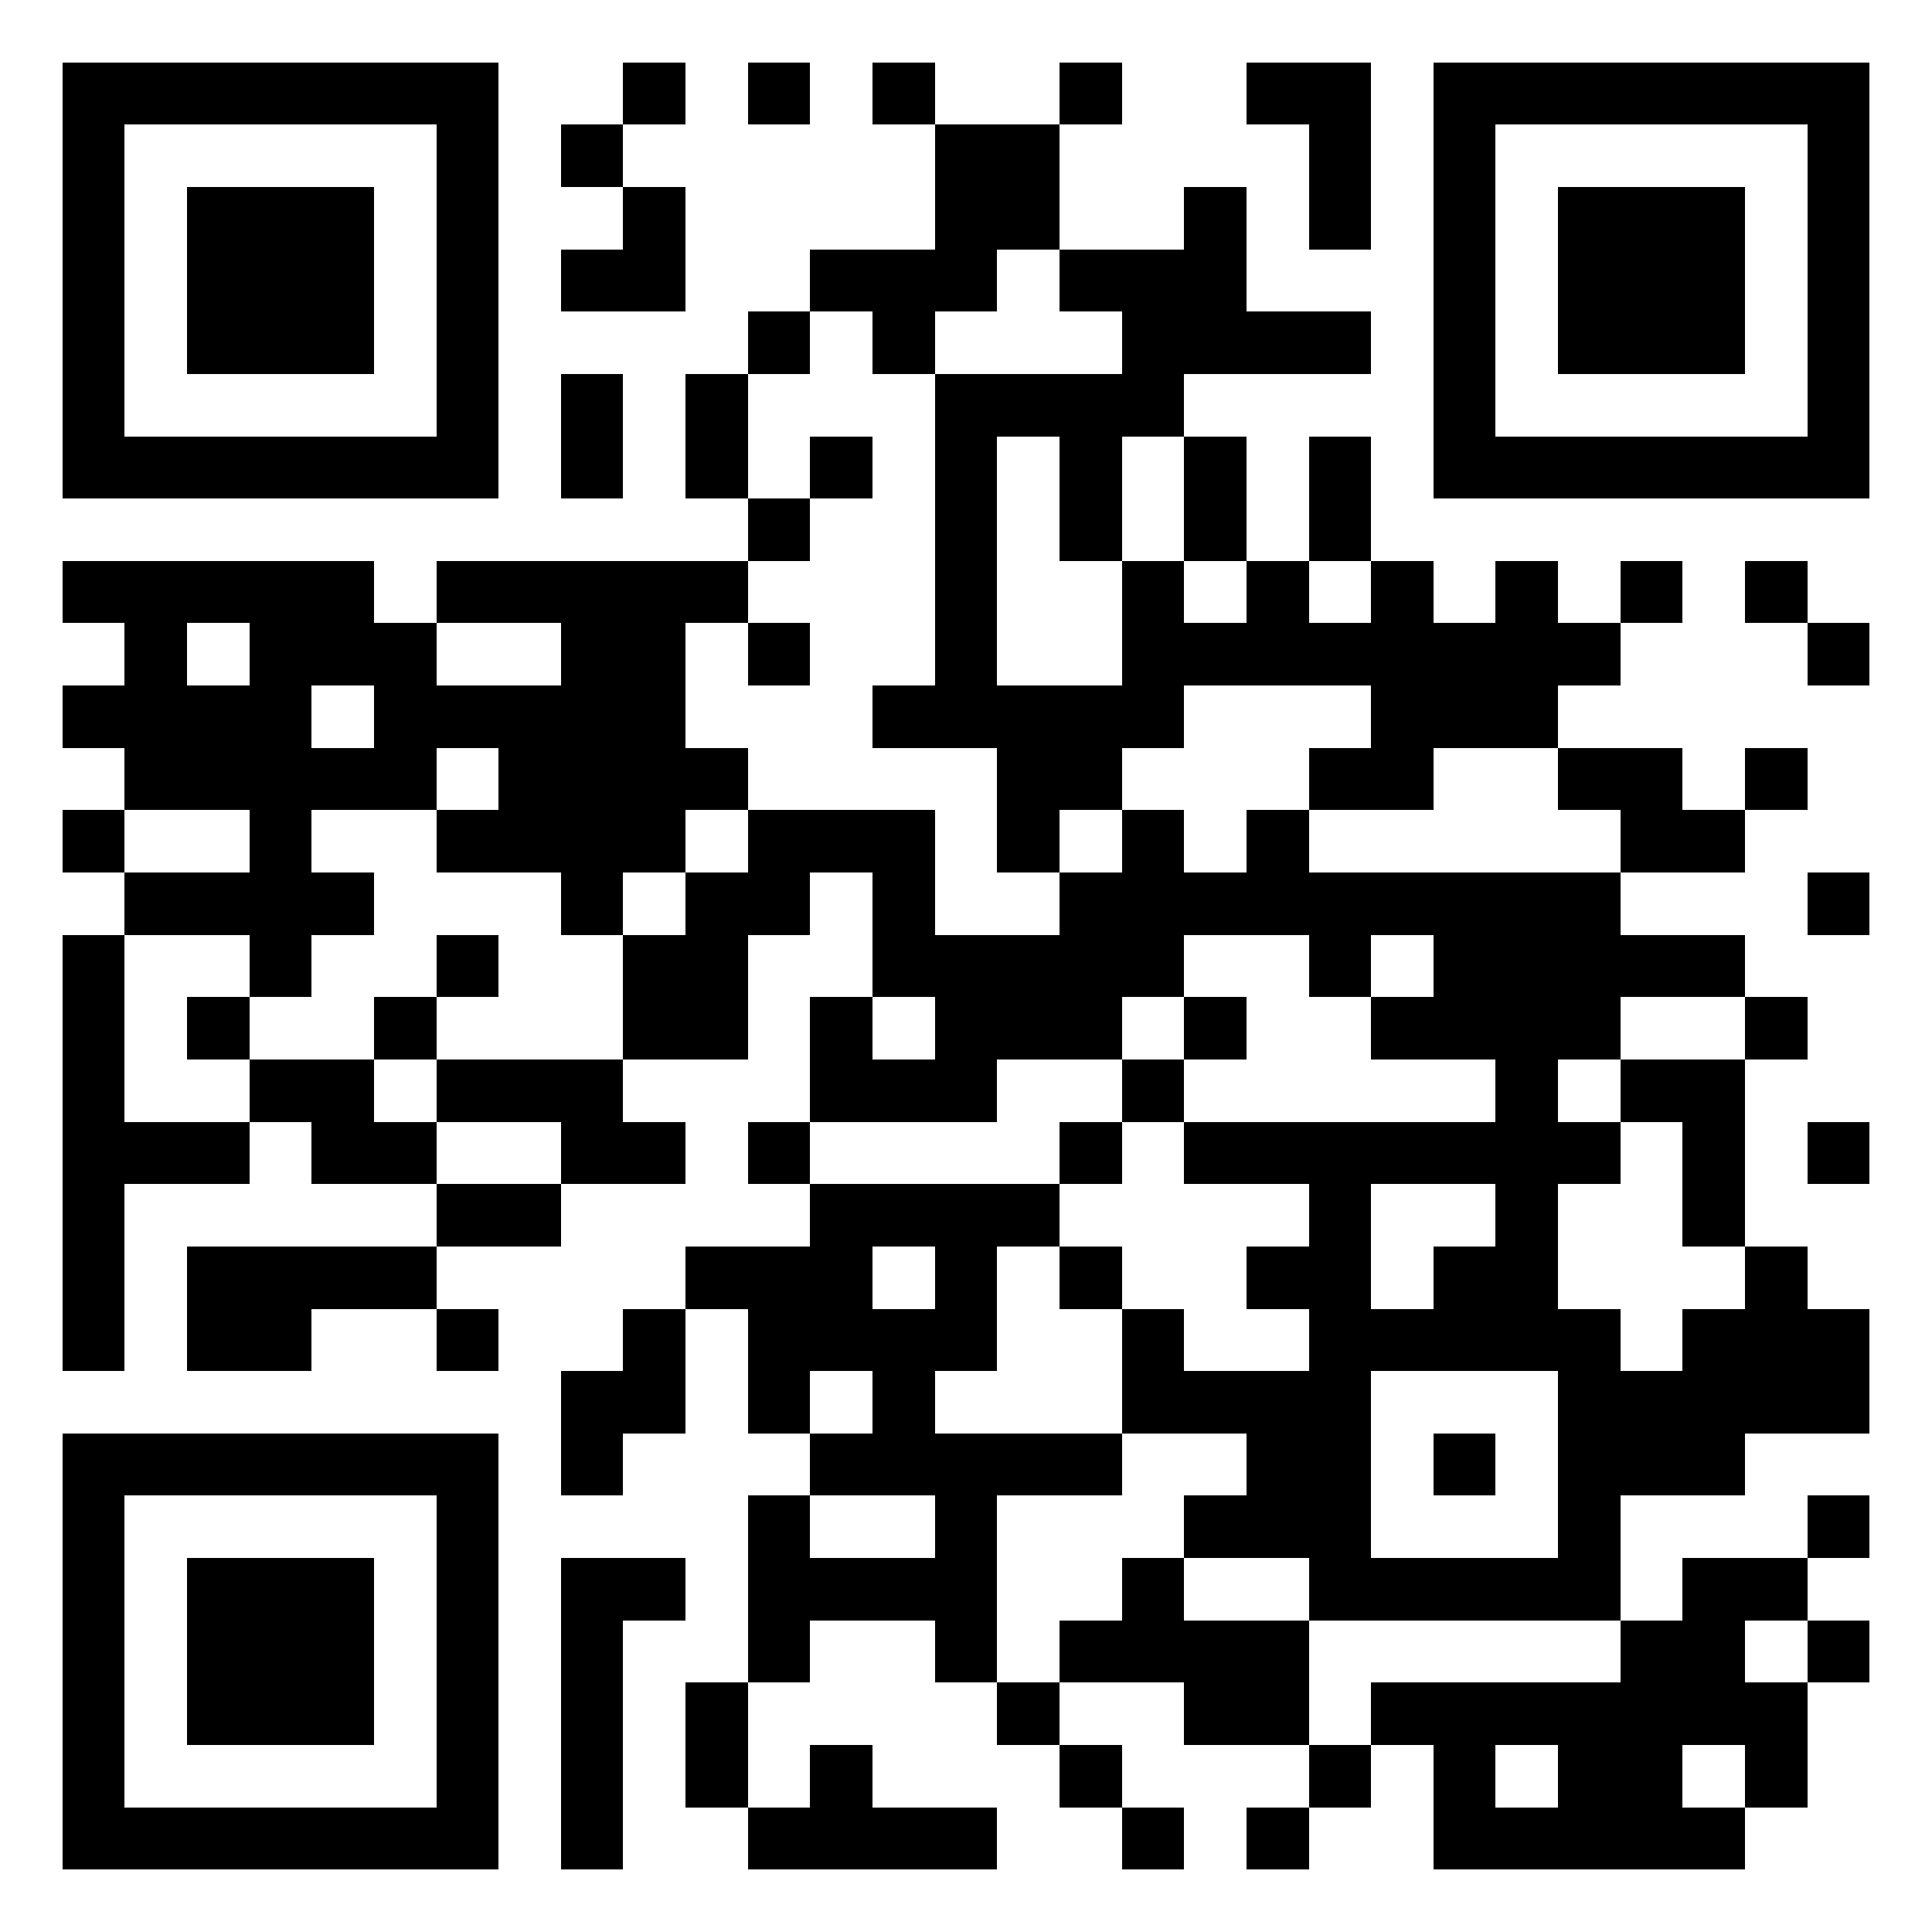
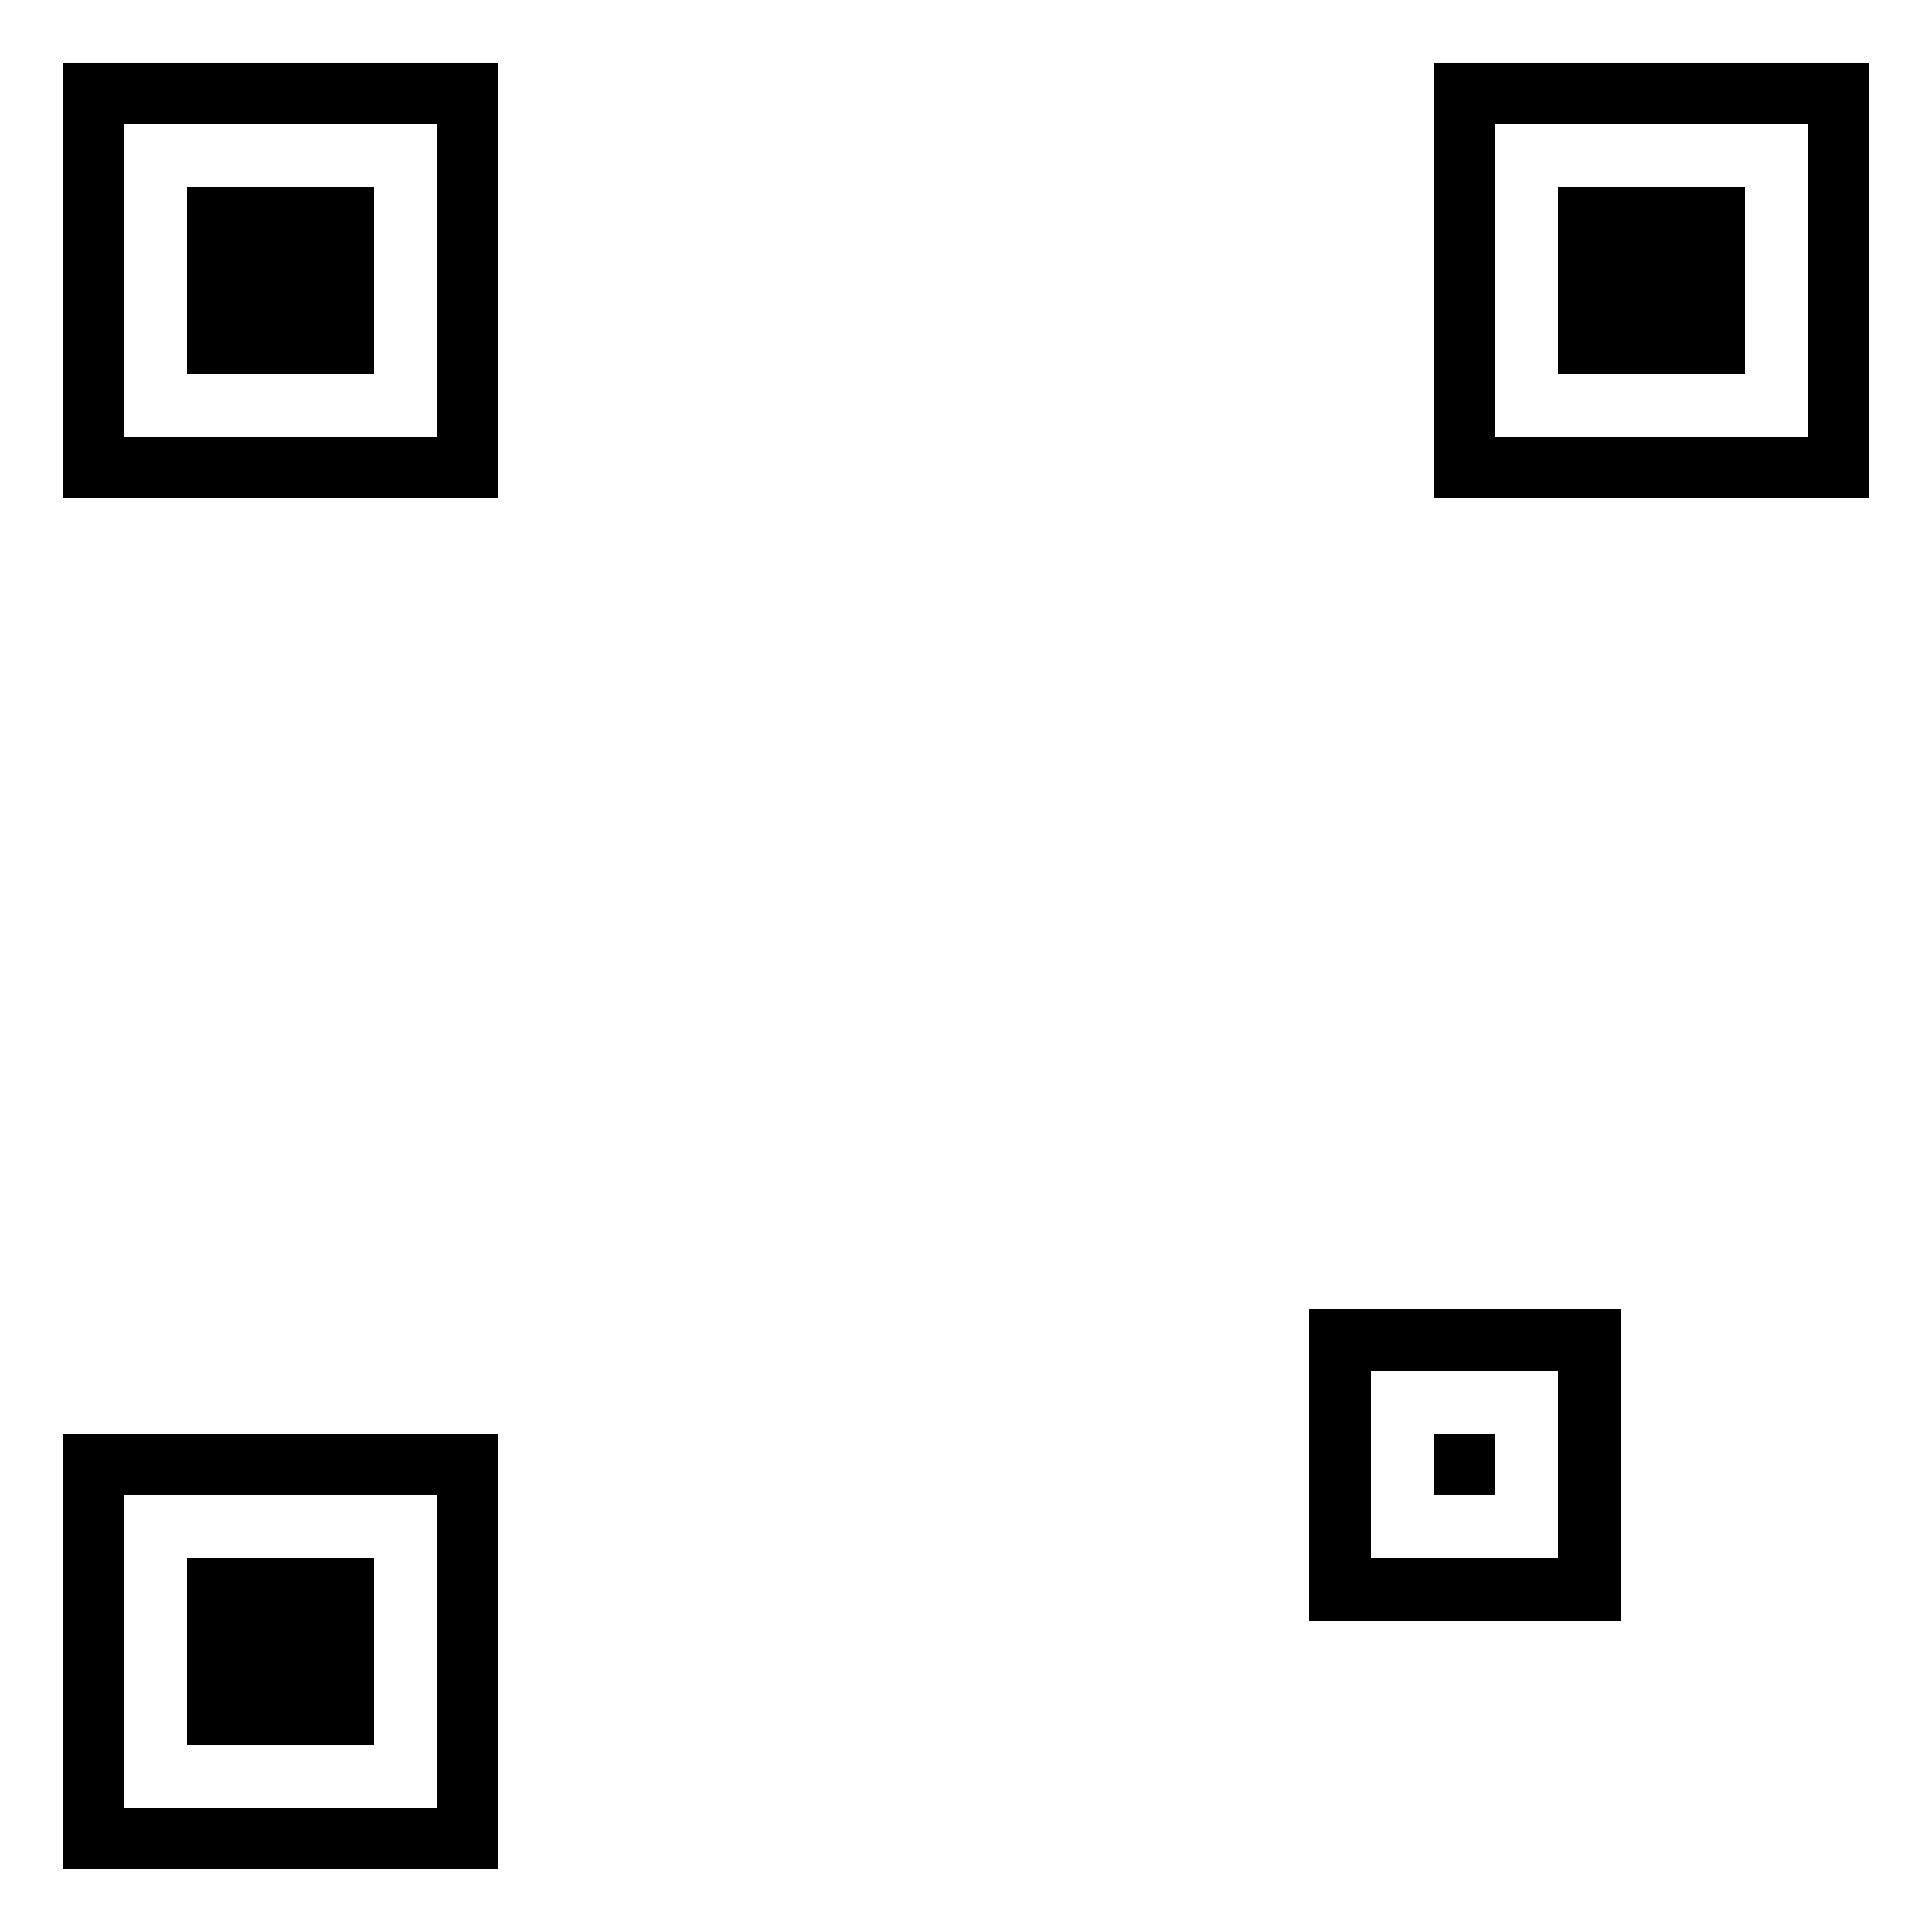
<svg xmlns="http://www.w3.org/2000/svg" width="233" height="233" viewBox="-1 -1 31 31" shape-rendering="crispEdges" id="qr code">
  <rect id="qr background" fill-opacity="1" fill="rgb(255, 255, 255)" x="-1" y="-1" width="31" height="31" />
-   <path fill-opacity="1" fill="rgb(0, 0, 0)" id="qr dark pixels" fill-rule="evenodd" d="M 9 0 L 10 0 L 10 1 L 9 1 z M 11 0 L 12 0 L 12 1 L 11 1 z M 13 0 L 14 0 L 14 1 L 13 1 z M 16 0 L 17 0 L 17 1 L 16 1 z M 19 0 L 21 0 L 21 3 L 20 3 L 20 1 L 19 1 z M 8 1 L 9 1 L 9 2 L 8 2 z M 14 1 L 16 1 L 16 3 L 15 3 L 15 4 L 14 4 L 14 5 L 13 5 L 13 4 L 12 4 L 12 3 L 14 3 z M 9 2 L 10 2 L 10 4 L 8 4 L 8 3 L 9 3 z M 18 2 L 19 2 L 19 4 L 21 4 L 21 5 L 18 5 L 18 6 L 17 6 L 17 8 L 16 8 L 16 6 L 15 6 L 15 10 L 17 10 L 17 8 L 18 8 L 18 9 L 19 9 L 19 8 L 20 8 L 20 9 L 21 9 L 21 8 L 22 8 L 22 9 L 23 9 L 23 8 L 24 8 L 24 9 L 25 9 L 25 10 L 24 10 L 24 11 L 22 11 L 22 12 L 20 12 L 20 11 L 21 11 L 21 10 L 18 10 L 18 11 L 17 11 L 17 12 L 16 12 L 16 13 L 15 13 L 15 11 L 13 11 L 13 10 L 14 10 L 14 5 L 17 5 L 17 4 L 16 4 L 16 3 L 18 3 z M 11 4 L 12 4 L 12 5 L 11 5 z M 8 5 L 9 5 L 9 7 L 8 7 z M 10 5 L 11 5 L 11 7 L 10 7 z M 12 6 L 13 6 L 13 7 L 12 7 z M 18 6 L 19 6 L 19 8 L 18 8 z M 20 6 L 21 6 L 21 8 L 20 8 z M 11 7 L 12 7 L 12 8 L 11 8 z M 0 8 L 5 8 L 5 9 L 6 9 L 6 10 L 8 10 L 8 9 L 6 9 L 6 8 L 11 8 L 11 9 L 10 9 L 10 11 L 11 11 L 11 12 L 10 12 L 10 13 L 9 13 L 9 14 L 8 14 L 8 13 L 6 13 L 6 12 L 7 12 L 7 11 L 6 11 L 6 12 L 4 12 L 4 13 L 5 13 L 5 14 L 4 14 L 4 15 L 3 15 L 3 14 L 1 14 L 1 13 L 3 13 L 3 12 L 1 12 L 1 11 L 0 11 L 0 10 L 1 10 L 1 9 L 0 9 zM 2 9 L 3 9 L 3 10 L 2 10 z M 4 10 L 5 10 L 5 11 L 4 11 z M 25 8 L 26 8 L 26 9 L 25 9 z M 27 8 L 28 8 L 28 9 L 27 9 z M 11 9 L 12 9 L 12 10 L 11 10 z M 28 9 L 29 9 L 29 10 L 28 10 z M 24 11 L 26 11 L 26 12 L 27 12 L 27 13 L 25 13 L 25 12 L 24 12 z M 27 11 L 28 11 L 28 12 L 27 12 z M 0 12 L 1 12 L 1 13 L 0 13 z M 11 12 L 14 12 L 14 14 L 16 14 L 16 13 L 17 13 L 17 12 L 18 12 L 18 13 L 19 13 L 19 12 L 20 12 L 20 13 L 25 13 L 25 14 L 27 14 L 27 15 L 25 15 L 25 16 L 24 16 L 24 17 L 25 17 L 25 18 L 24 18 L 24 20 L 22 20 L 22 19 L 23 19 L 23 18 L 21 18 L 21 20 L 19 20 L 19 19 L 20 19 L 20 18 L 18 18 L 18 17 L 23 17 L 23 16 L 21 16 L 21 15 L 22 15 L 22 14 L 21 14 L 21 15 L 20 15 L 20 14 L 18 14 L 18 15 L 17 15 L 17 16 L 15 16 L 15 17 L 12 17 L 12 15 L 13 15 L 13 16 L 14 16 L 14 15 L 13 15 L 13 13 L 12 13 L 12 14 L 11 14 L 11 16 L 9 16 L 9 14 L 10 14 L 10 13 L 11 13 z M 28 13 L 29 13 L 29 14 L 28 14 z M 0 14 L 1 14 L 1 17 L 3 17 L 3 18 L 1 18 L 1 21 L 0 21 z M 6 14 L 7 14 L 7 15 L 6 15 z M 2 15 L 3 15 L 3 16 L 2 16 z M 5 15 L 6 15 L 6 16 L 5 16 z M 18 15 L 19 15 L 19 16 L 18 16 z M 27 15 L 28 15 L 28 16 L 27 16 z M 3 16 L 5 16 L 5 17 L 6 17 L 6 18 L 4 18 L 4 17 L 3 17 z M 6 16 L 9 16 L 9 17 L 10 17 L 10 18 L 8 18 L 8 17 L 6 17 z M 17 16 L 18 16 L 18 17 L 17 17 z M 25 16 L 27 16 L 27 19 L 26 19 L 26 17 L 25 17 z M 11 17 L 12 17 L 12 18 L 11 18 z M 16 17 L 17 17 L 17 18 L 16 18 z M 28 17 L 29 17 L 29 18 L 28 18 z M 6 18 L 8 18 L 8 19 L 6 19 z M 12 18 L 16 18 L 16 19 L 15 19 L 15 21 L 14 21 L 14 22 L 17 22 L 17 23 L 15 23 L 15 26 L 14 26 L 14 25 L 12 25 L 12 26 L 11 26 L 11 23 L 12 23 L 12 24 L 14 24 L 14 23 L 12 23 L 12 22 L 13 22 L 13 21 L 12 21 L 12 22 L 11 22 L 11 20 L 10 20 L 10 19 L 12 19 zM 13 19 L 14 19 L 14 20 L 13 20 z M 2 19 L 6 19 L 6 20 L 4 20 L 4 21 L 2 21 z M 16 19 L 17 19 L 17 20 L 16 20 z M 27 19 L 28 19 L 28 20 L 29 20 L 29 22 L 27 22 L 27 23 L 25 23 L 25 21 L 26 21 L 26 20 L 27 20 z M 6 20 L 7 20 L 7 21 L 6 21 z M 9 20 L 10 20 L 10 22 L 9 22 L 9 23 L 8 23 L 8 21 L 9 21 z M 17 20 L 18 20 L 18 21 L 20 21 L 20 24 L 18 24 L 18 23 L 19 23 L 19 22 L 17 22 z M 28 23 L 29 23 L 29 24 L 28 24 z M 8 24 L 10 24 L 10 25 L 9 25 L 9 29 L 8 29 z M 17 24 L 18 24 L 18 25 L 20 25 L 20 27 L 18 27 L 18 26 L 16 26 L 16 25 L 17 25 z M 26 24 L 28 24 L 28 25 L 27 25 L 27 26 L 28 26 L 28 28 L 27 28 L 27 27 L 26 27 L 26 28 L 27 28 L 27 29 L 22 29 L 22 27 L 21 27 L 21 26 L 25 26 L 25 25 L 26 25 zM 23 27 L 24 27 L 24 28 L 23 28 z M 28 25 L 29 25 L 29 26 L 28 26 z M 10 26 L 11 26 L 11 28 L 10 28 z M 15 26 L 16 26 L 16 27 L 15 27 z M 12 27 L 13 27 L 13 28 L 15 28 L 15 29 L 11 29 L 11 28 L 12 28 z M 16 27 L 17 27 L 17 28 L 16 28 z M 20 27 L 21 27 L 21 28 L 20 28 z M 17 28 L 18 28 L 18 29 L 17 29 z M 19 28 L 20 28 L 20 29 L 19 29 z" />
  <path id="qr squares" d="M0,0h7h0v0v7v0h0h-7h0v0v-7v0h0zM1,1h5h0v0v5v0h0h-5h0v0v-5v0h0zM2,2h3h0v0v3v0h0h-3h0v0v-3v0h0z M22,0h7h0v0v7v0h0h-7h0v0v-7v0h0zM23,1h5h0v0v5v0h0h-5h0v0v-5v0h0zM24,2h3h0v0v3v0h0h-3h0v0v-3v0h0z M0,22h7h0v0v7v0h0h-7h0v0v-7v0h0zM1,23h5h0v0v5v0h0h-5h0v0v-5v0h0zM2,24h3h0v0v3v0h0h-3h0v0v-3v0h0zM20,20h5h0v0v5v0h0h-5h0v0v-5v0h0zM21,21h3h0v0v3v0h0h-3h0v0v-3v0h0zM22,22h1h0v0v1v0h0h-1h0v0v-1v0h0z" fill-rule="evenodd" fill-opacity="1" fill="rgb(0, 0, 0)" />
</svg>